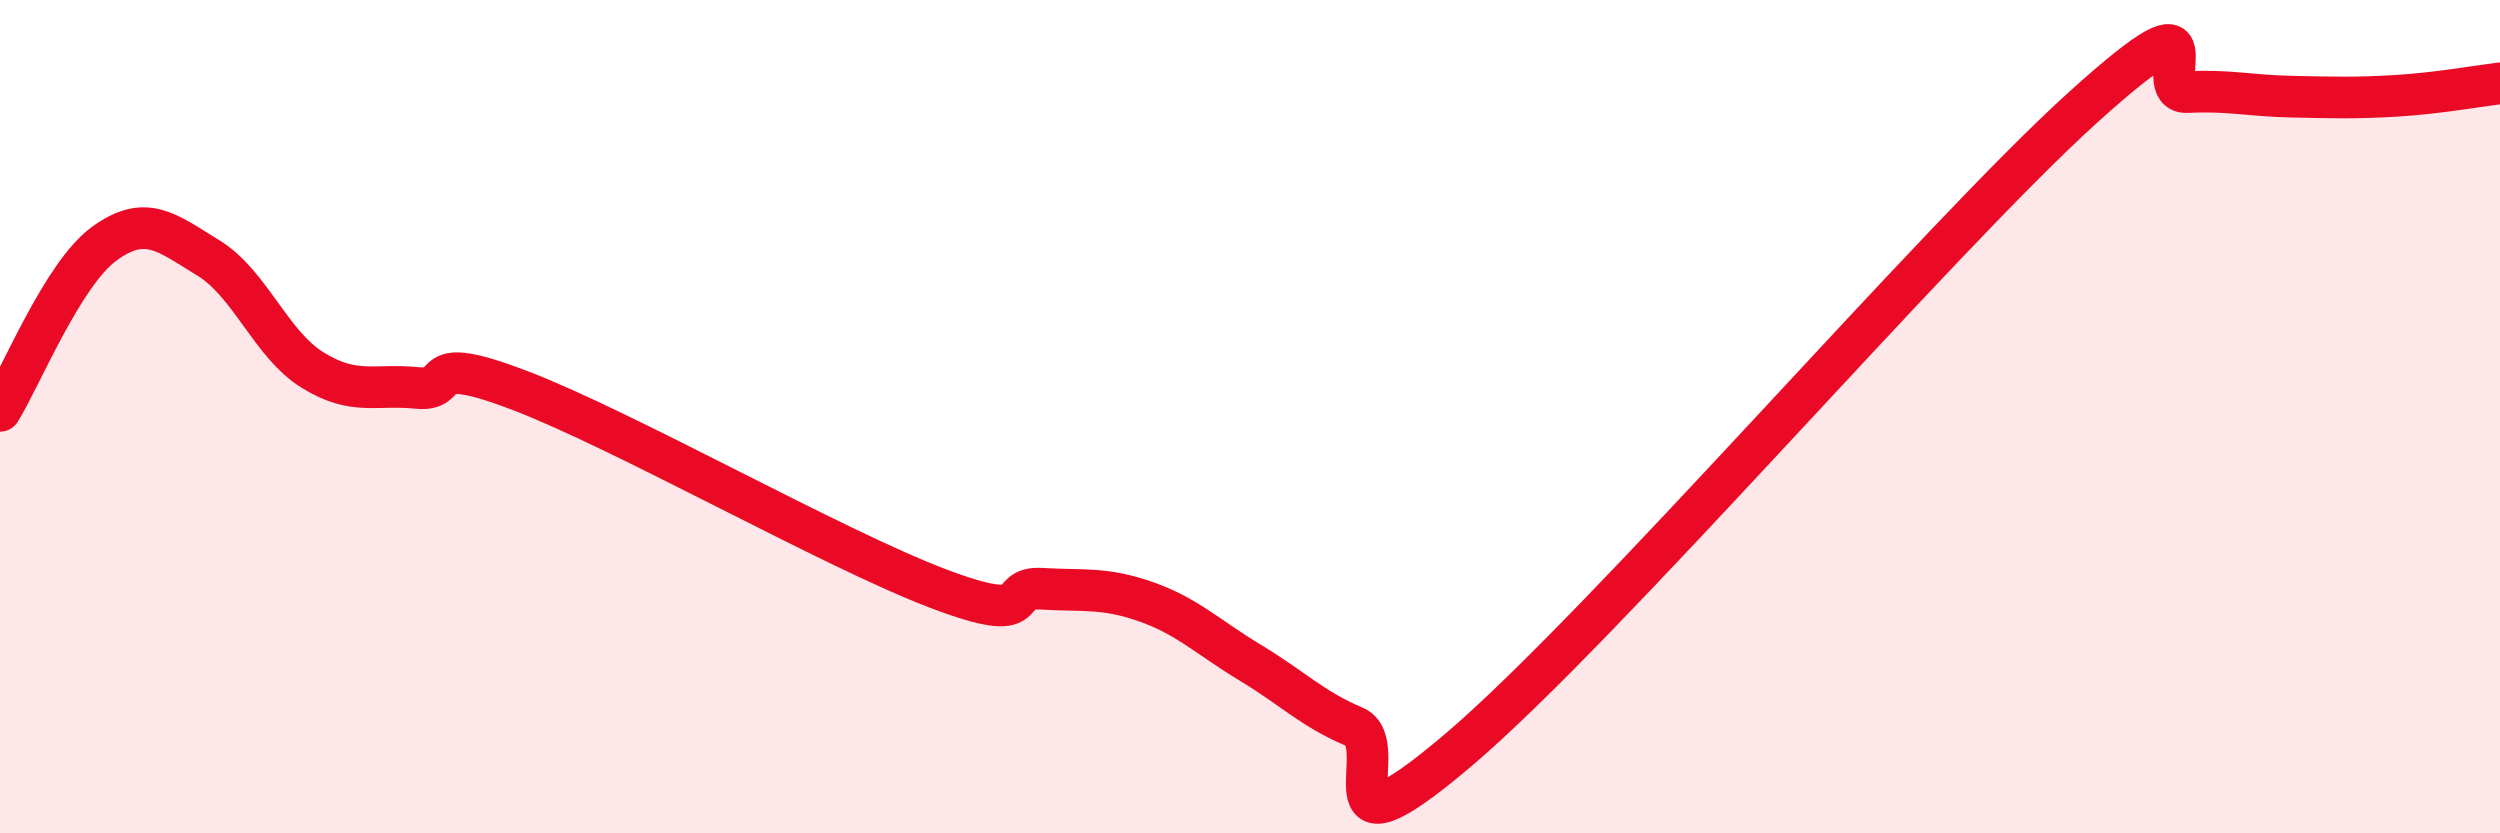
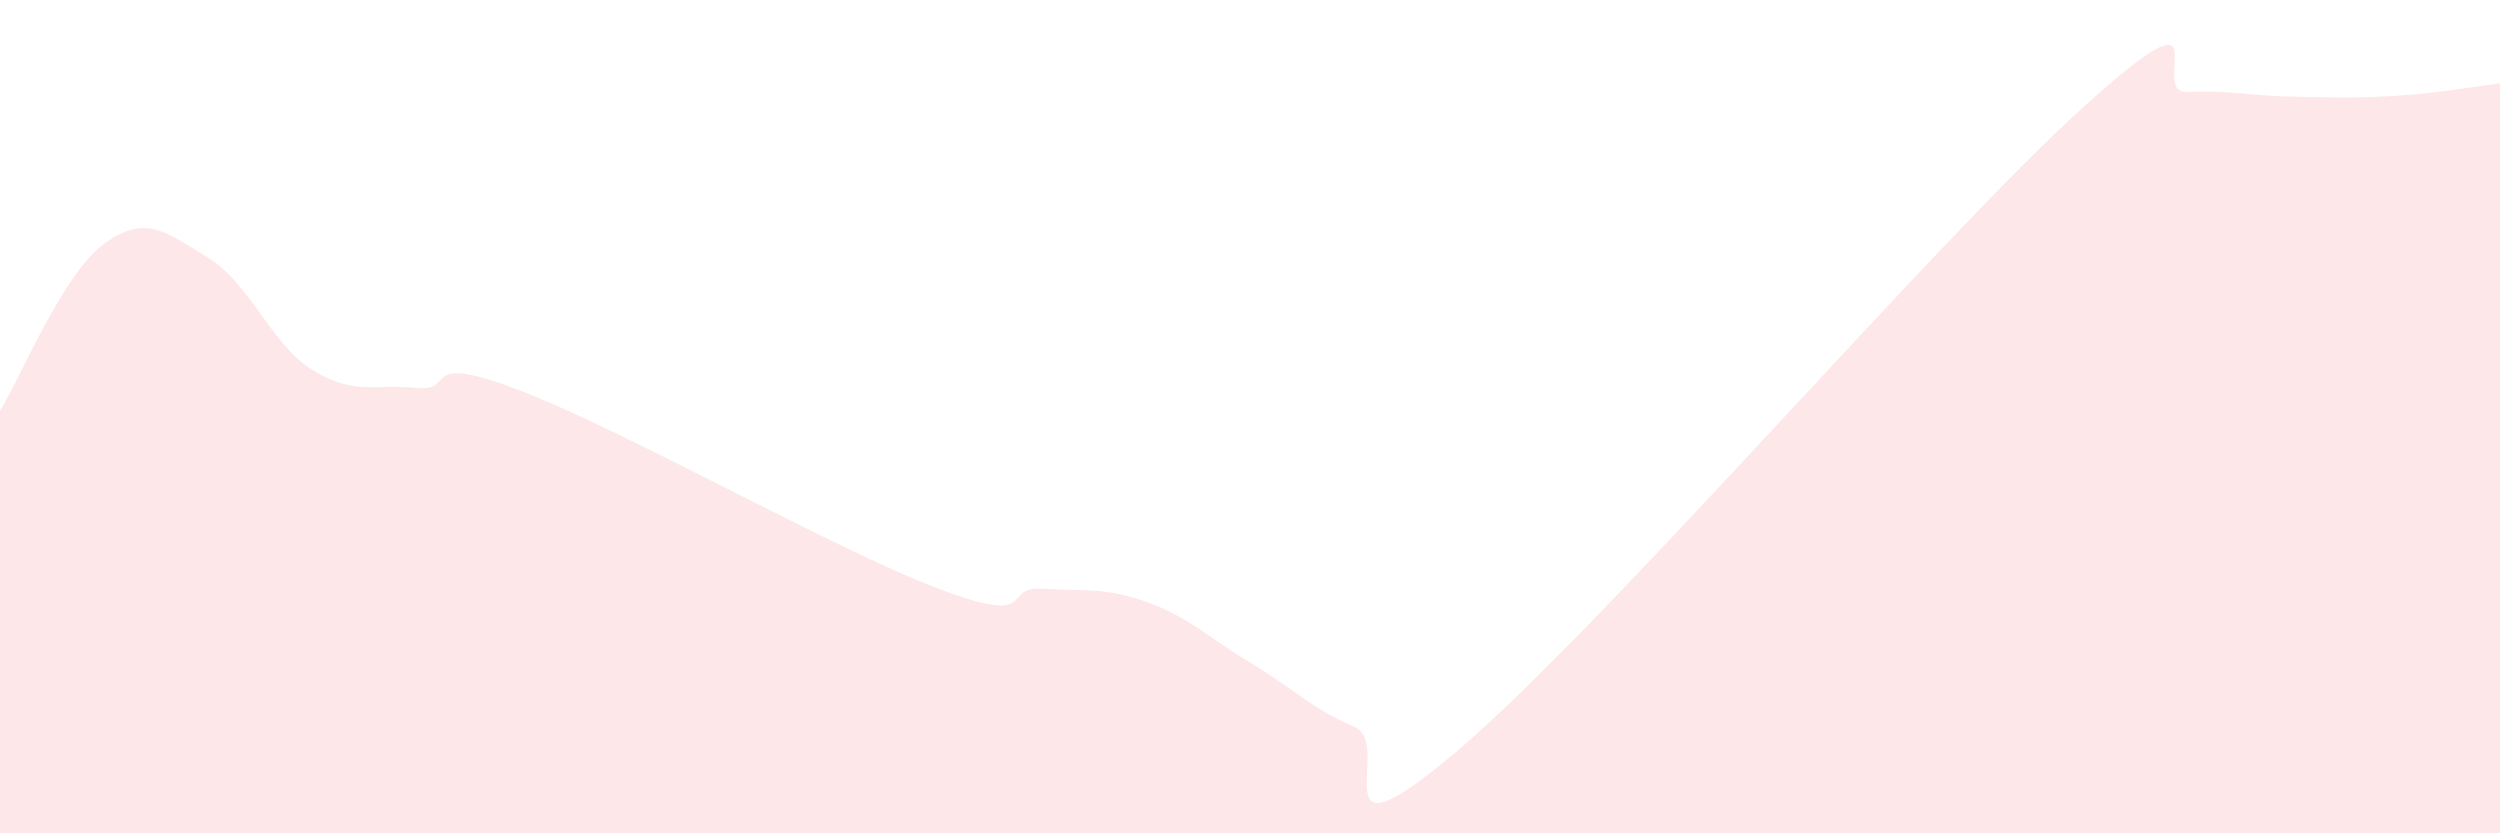
<svg xmlns="http://www.w3.org/2000/svg" width="60" height="20" viewBox="0 0 60 20">
  <path d="M 0,9.86 C 0.5,9.06 1.5,6.58 2.5,5.85 C 3.5,5.12 4,5.58 5,6.19 C 6,6.8 6.5,8.26 7.5,8.88 C 8.5,9.5 9,9.21 10,9.31 C 11,9.41 10,8.42 12.5,9.38 C 15,10.34 20,13.17 22.5,14.12 C 25,15.07 24,14.07 25,14.13 C 26,14.19 26.5,14.09 27.5,14.44 C 28.5,14.79 29,15.3 30,15.9 C 31,16.5 31.5,17.02 32.5,17.44 C 33.5,17.86 31.5,20.97 35,18 C 38.5,15.03 46.5,5.73 50,2.57 C 53.5,-0.59 51.5,2.26 52.5,2.21 C 53.5,2.16 54,2.3 55,2.32 C 56,2.34 56.5,2.36 57.5,2.3 C 58.5,2.24 59.5,2.06 60,2L60 20L0 20Z" fill="#EB0A25" opacity="0.1" stroke-linecap="round" stroke-linejoin="round" />
-   <path d="M 0,9.86 C 0.5,9.06 1.5,6.58 2.5,5.85 C 3.5,5.12 4,5.58 5,6.19 C 6,6.8 6.5,8.26 7.5,8.88 C 8.5,9.5 9,9.21 10,9.31 C 11,9.41 10,8.42 12.5,9.38 C 15,10.34 20,13.17 22.5,14.12 C 25,15.07 24,14.07 25,14.13 C 26,14.19 26.5,14.09 27.5,14.44 C 28.5,14.79 29,15.3 30,15.9 C 31,16.5 31.5,17.02 32.5,17.44 C 33.5,17.86 31.5,20.97 35,18 C 38.5,15.03 46.5,5.73 50,2.57 C 53.5,-0.59 51.5,2.26 52.5,2.21 C 53.5,2.16 54,2.3 55,2.32 C 56,2.34 56.5,2.36 57.5,2.3 C 58.5,2.24 59.5,2.06 60,2" stroke="#EB0A25" stroke-width="1" fill="none" stroke-linecap="round" stroke-linejoin="round" />
</svg>